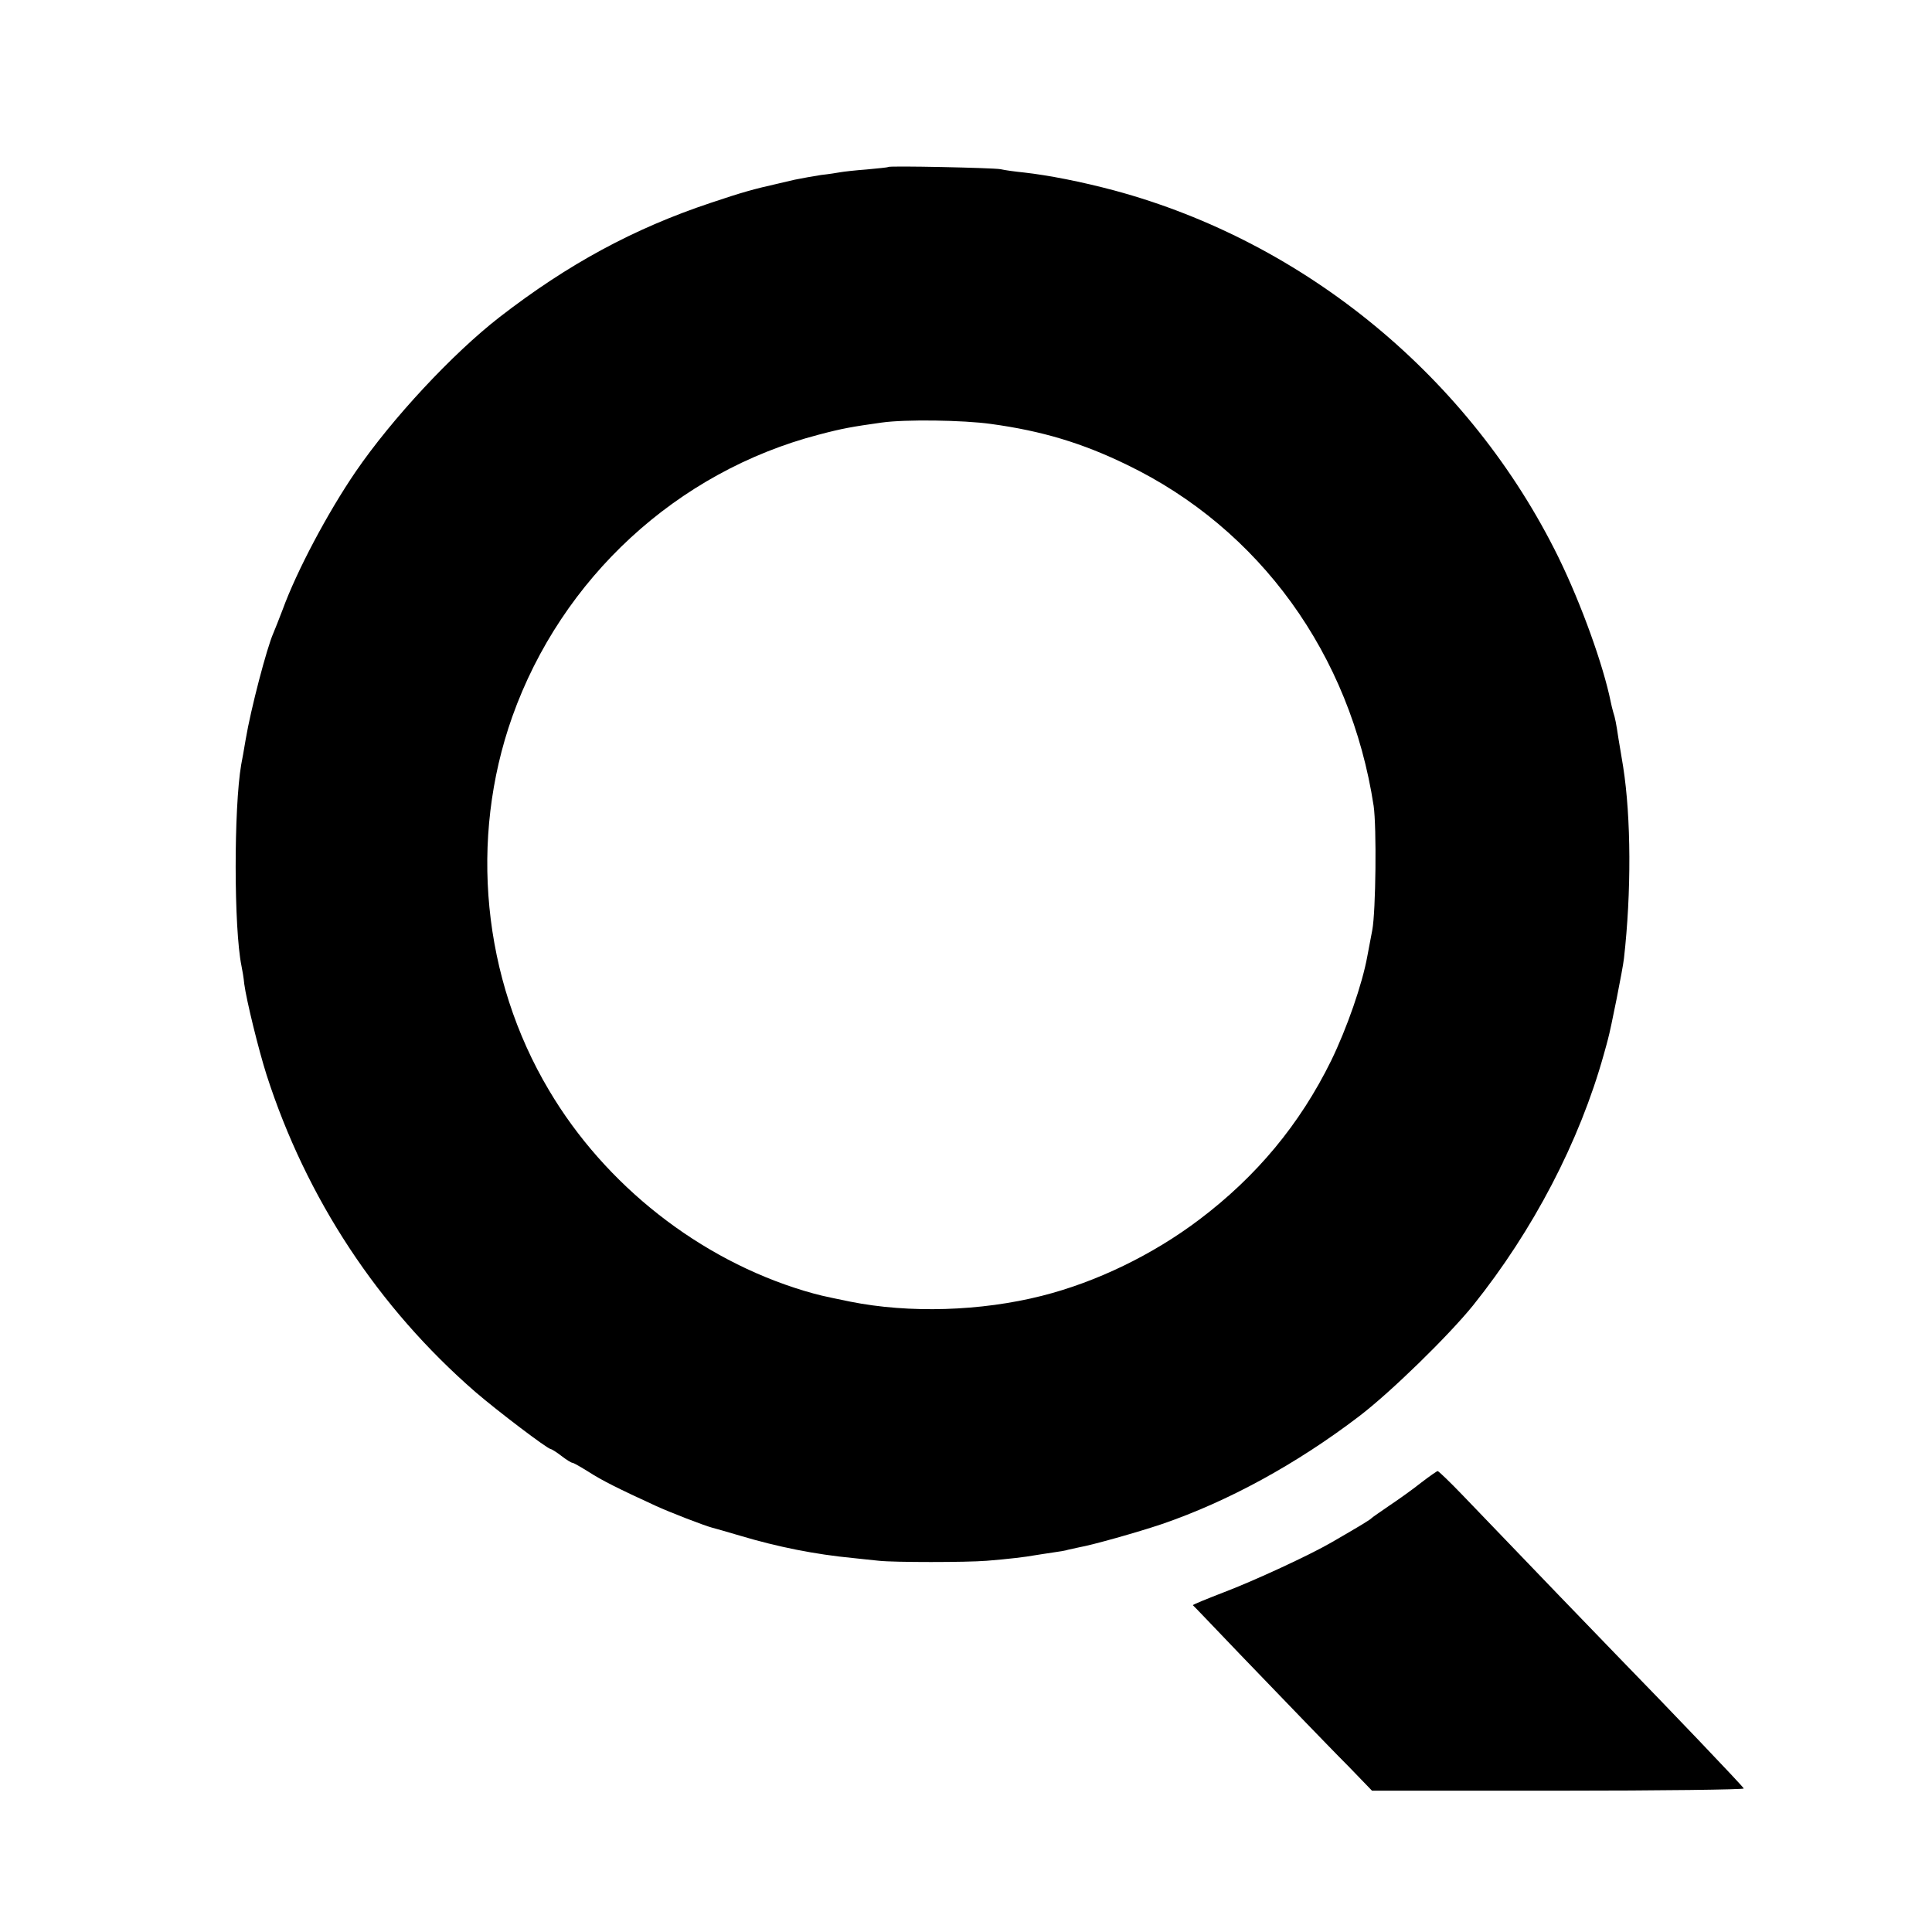
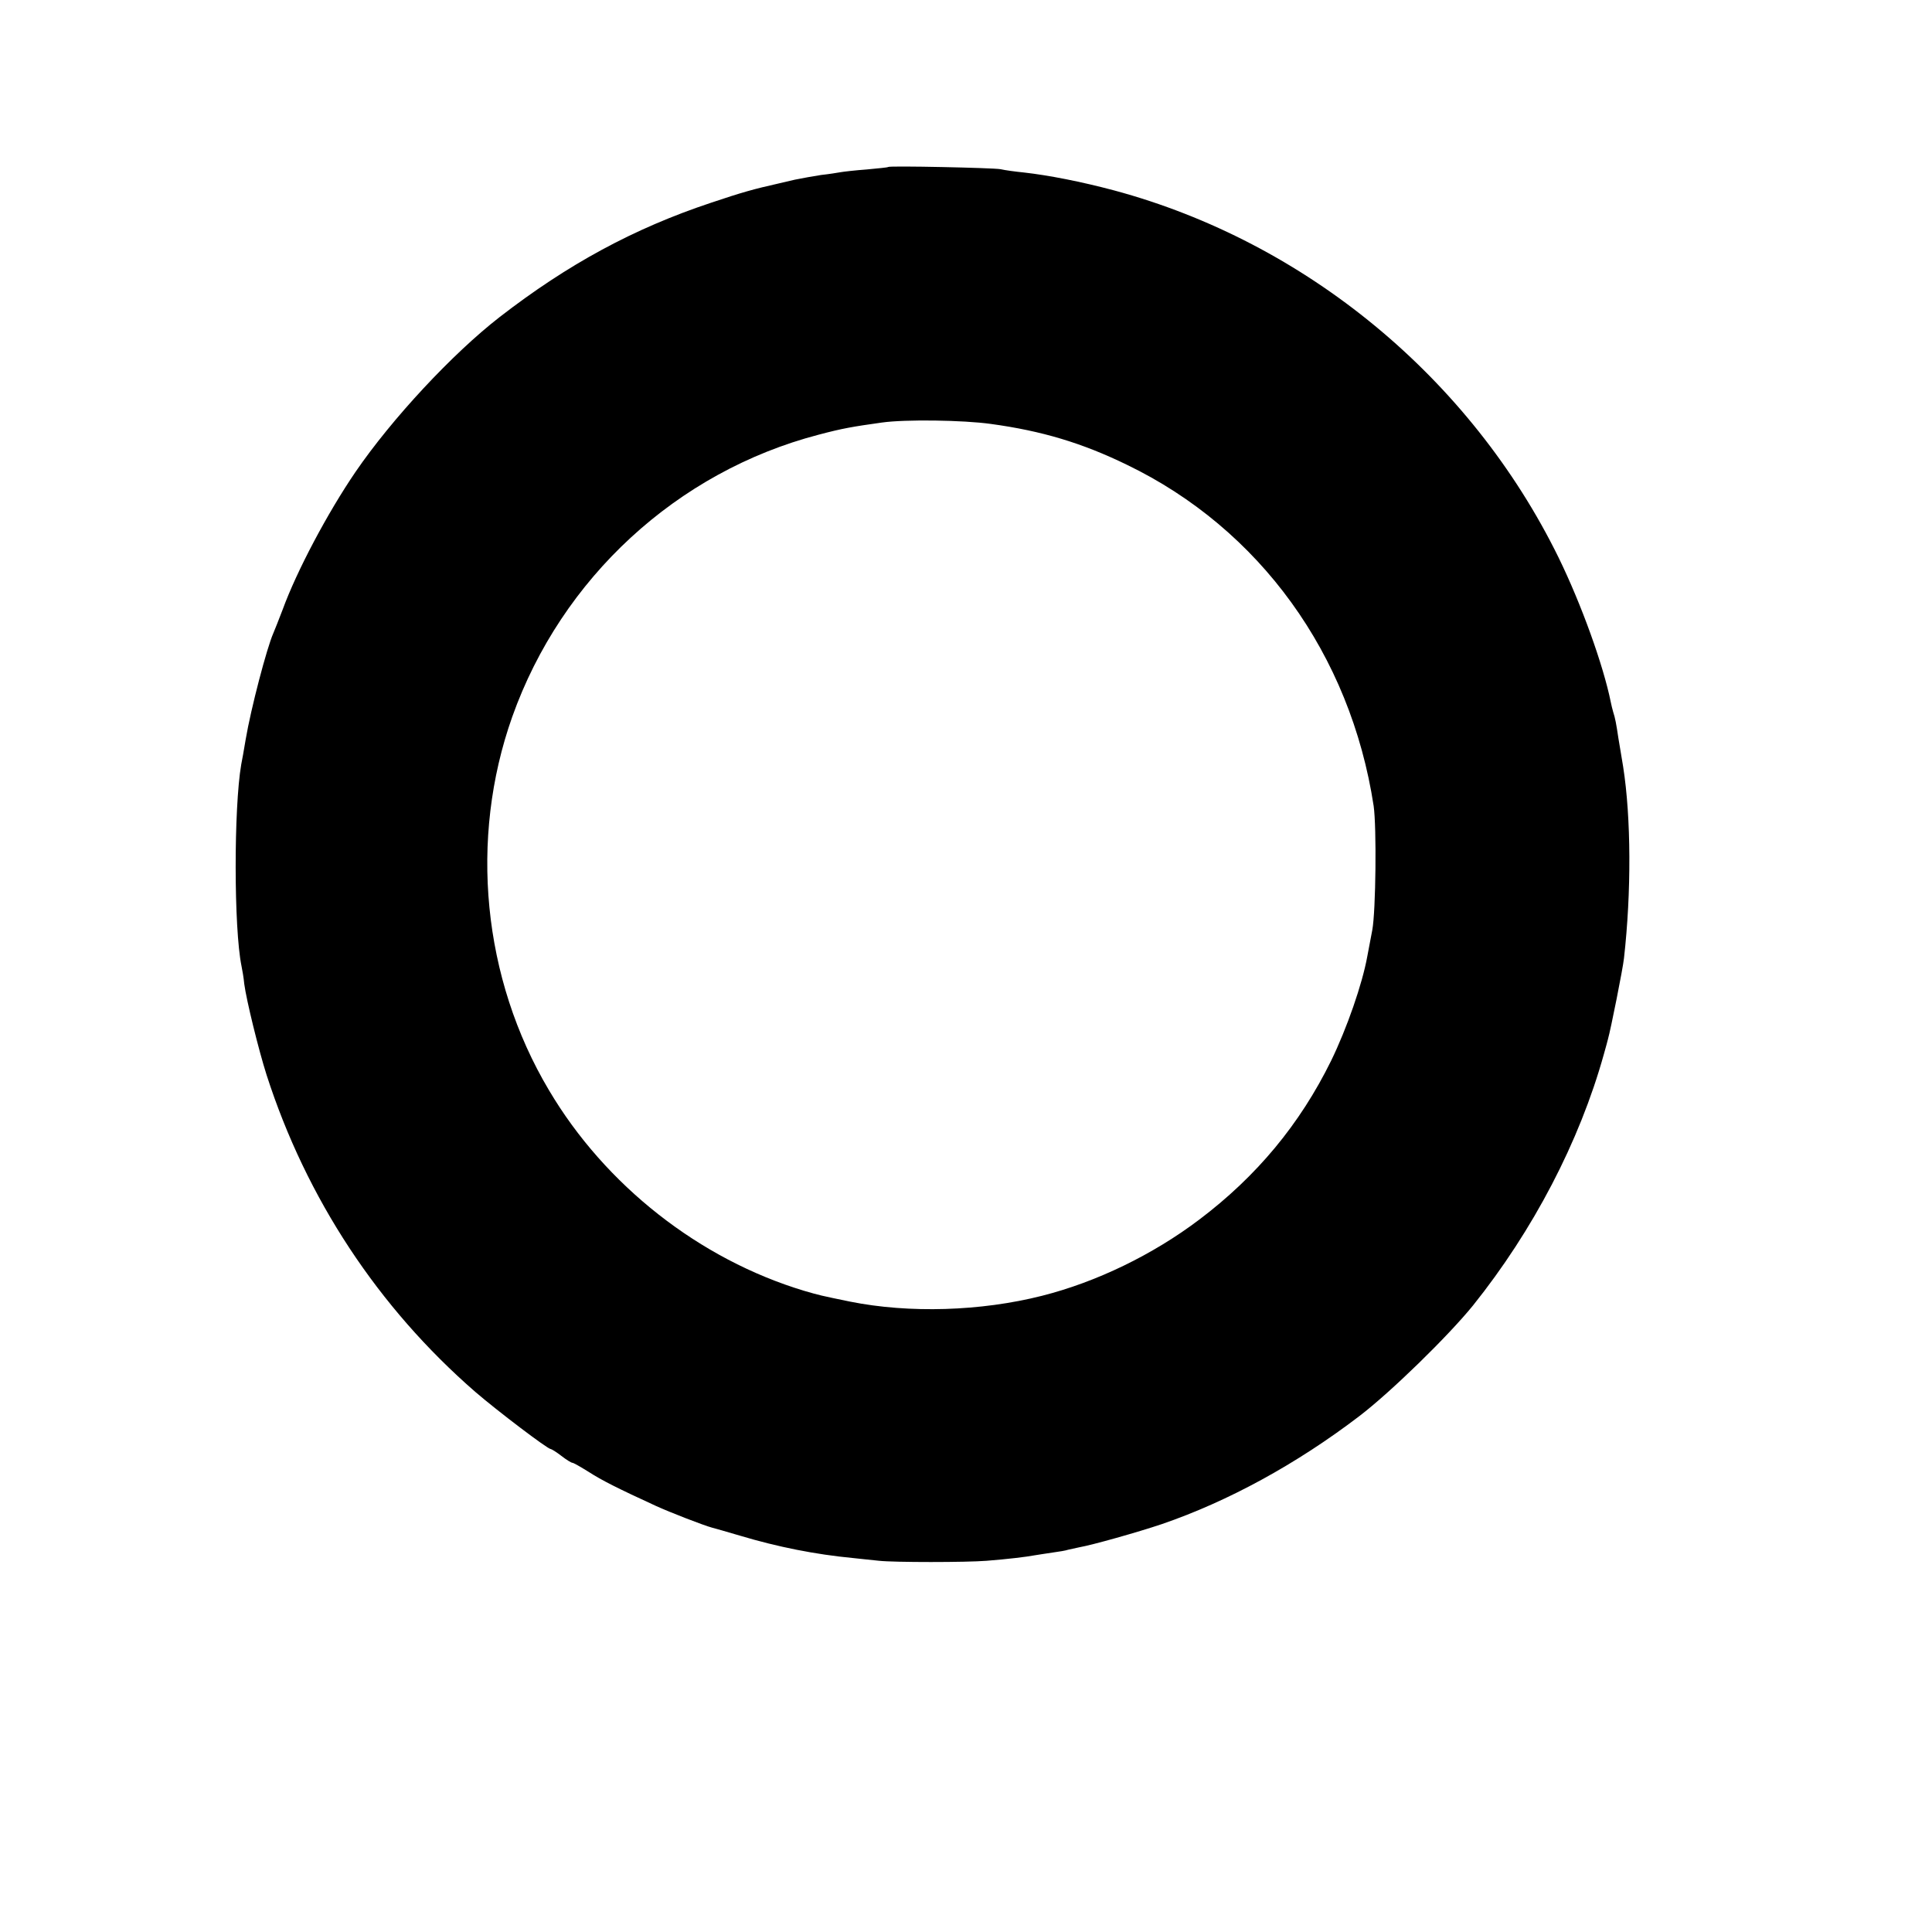
<svg xmlns="http://www.w3.org/2000/svg" version="1.0" width="700pt" height="700pt" viewBox="0 0 700 700" preserveAspectRatio="xMidYMid meet">
  <g transform="translate(0,700) scale(0.1,-0.1)" fill="#000000" stroke="none">
    <path d="M3218 6395 c-2 -2 -37 -5 -78 -9 -41 -3 -84 -8 -95 -10 -11 -2 -42 -7 -70 -10 -27 -4 -70 -12 -95 -17 -25 -6 -52 -12 -60 -14 -89 -20 -132 -32 -245 -70 -279 -93 -517 -222 -765 -414 -170 -132 -390 -368 -522 -561 -101 -148 -213 -359 -264 -499 -14 -36 -29 -75 -34 -86 -23 -52 -81 -272 -100 -385 -6 -36 -13 -76 -16 -90 -27 -157 -27 -593 1 -730 3 -14 8 -43 10 -65 8 -60 52 -239 81 -330 144 -447 404 -842 756 -1148 80 -69 262 -207 273 -207 3 0 21 -11 39 -25 18 -14 36 -25 40 -25 4 0 30 -15 59 -33 48 -31 106 -60 243 -123 50 -23 174 -71 204 -79 8 -2 54 -15 101 -29 137 -41 273 -68 409 -81 30 -3 73 -8 95 -10 54 -6 316 -6 390 0 76 6 143 14 175 20 14 2 43 7 65 10 22 3 47 7 55 10 8 2 27 6 41 9 46 8 210 54 299 84 239 82 487 217 715 391 114 87 322 290 412 401 218 272 386 594 474 910 7 25 14 50 15 55 10 35 54 255 58 293 27 239 26 509 -3 694 -6 35 -13 80 -17 102 -8 54 -12 75 -19 96 -3 10 -7 27 -9 37 -27 133 -106 353 -189 523 -319 650 -916 1143 -1610 1330 -120 32 -238 55 -327 65 -30 3 -68 8 -85 12 -28 5 -402 13 -407 8z m372 -931 c184 -25 331 -69 493 -148 481 -232 810 -687 894 -1236 11 -76 8 -381 -5 -450 -7 -36 -15 -78 -18 -95 -18 -100 -74 -261 -131 -378 -113 -230 -270 -419 -478 -576 -168 -127 -372 -226 -570 -276 -221 -56 -481 -64 -695 -21 -107 22 -111 23 -166 39 -379 114 -721 382 -925 727 -241 405 -290 910 -133 1353 179 503 597 888 1110 1022 87 23 122 29 229 44 85 12 295 9 395 -5z" />
-     <path d="M5149 1628 c-30 -24 -82 -61 -115 -83 -32 -22 -61 -42 -64 -45 -5 -6 -36 -25 -145 -88 -79 -46 -282 -140 -393 -182 -62 -24 -111 -44 -110 -46 2 -1 78 -81 169 -176 92 -95 199 -207 239 -248 40 -41 110 -114 157 -161 l84 -87 675 0 c371 0 674 4 672 8 -2 7 -284 302 -448 470 -41 42 -366 379 -571 593 -46 48 -87 87 -90 87 -3 0 -30 -19 -60 -42z" />
  </g>
</svg>